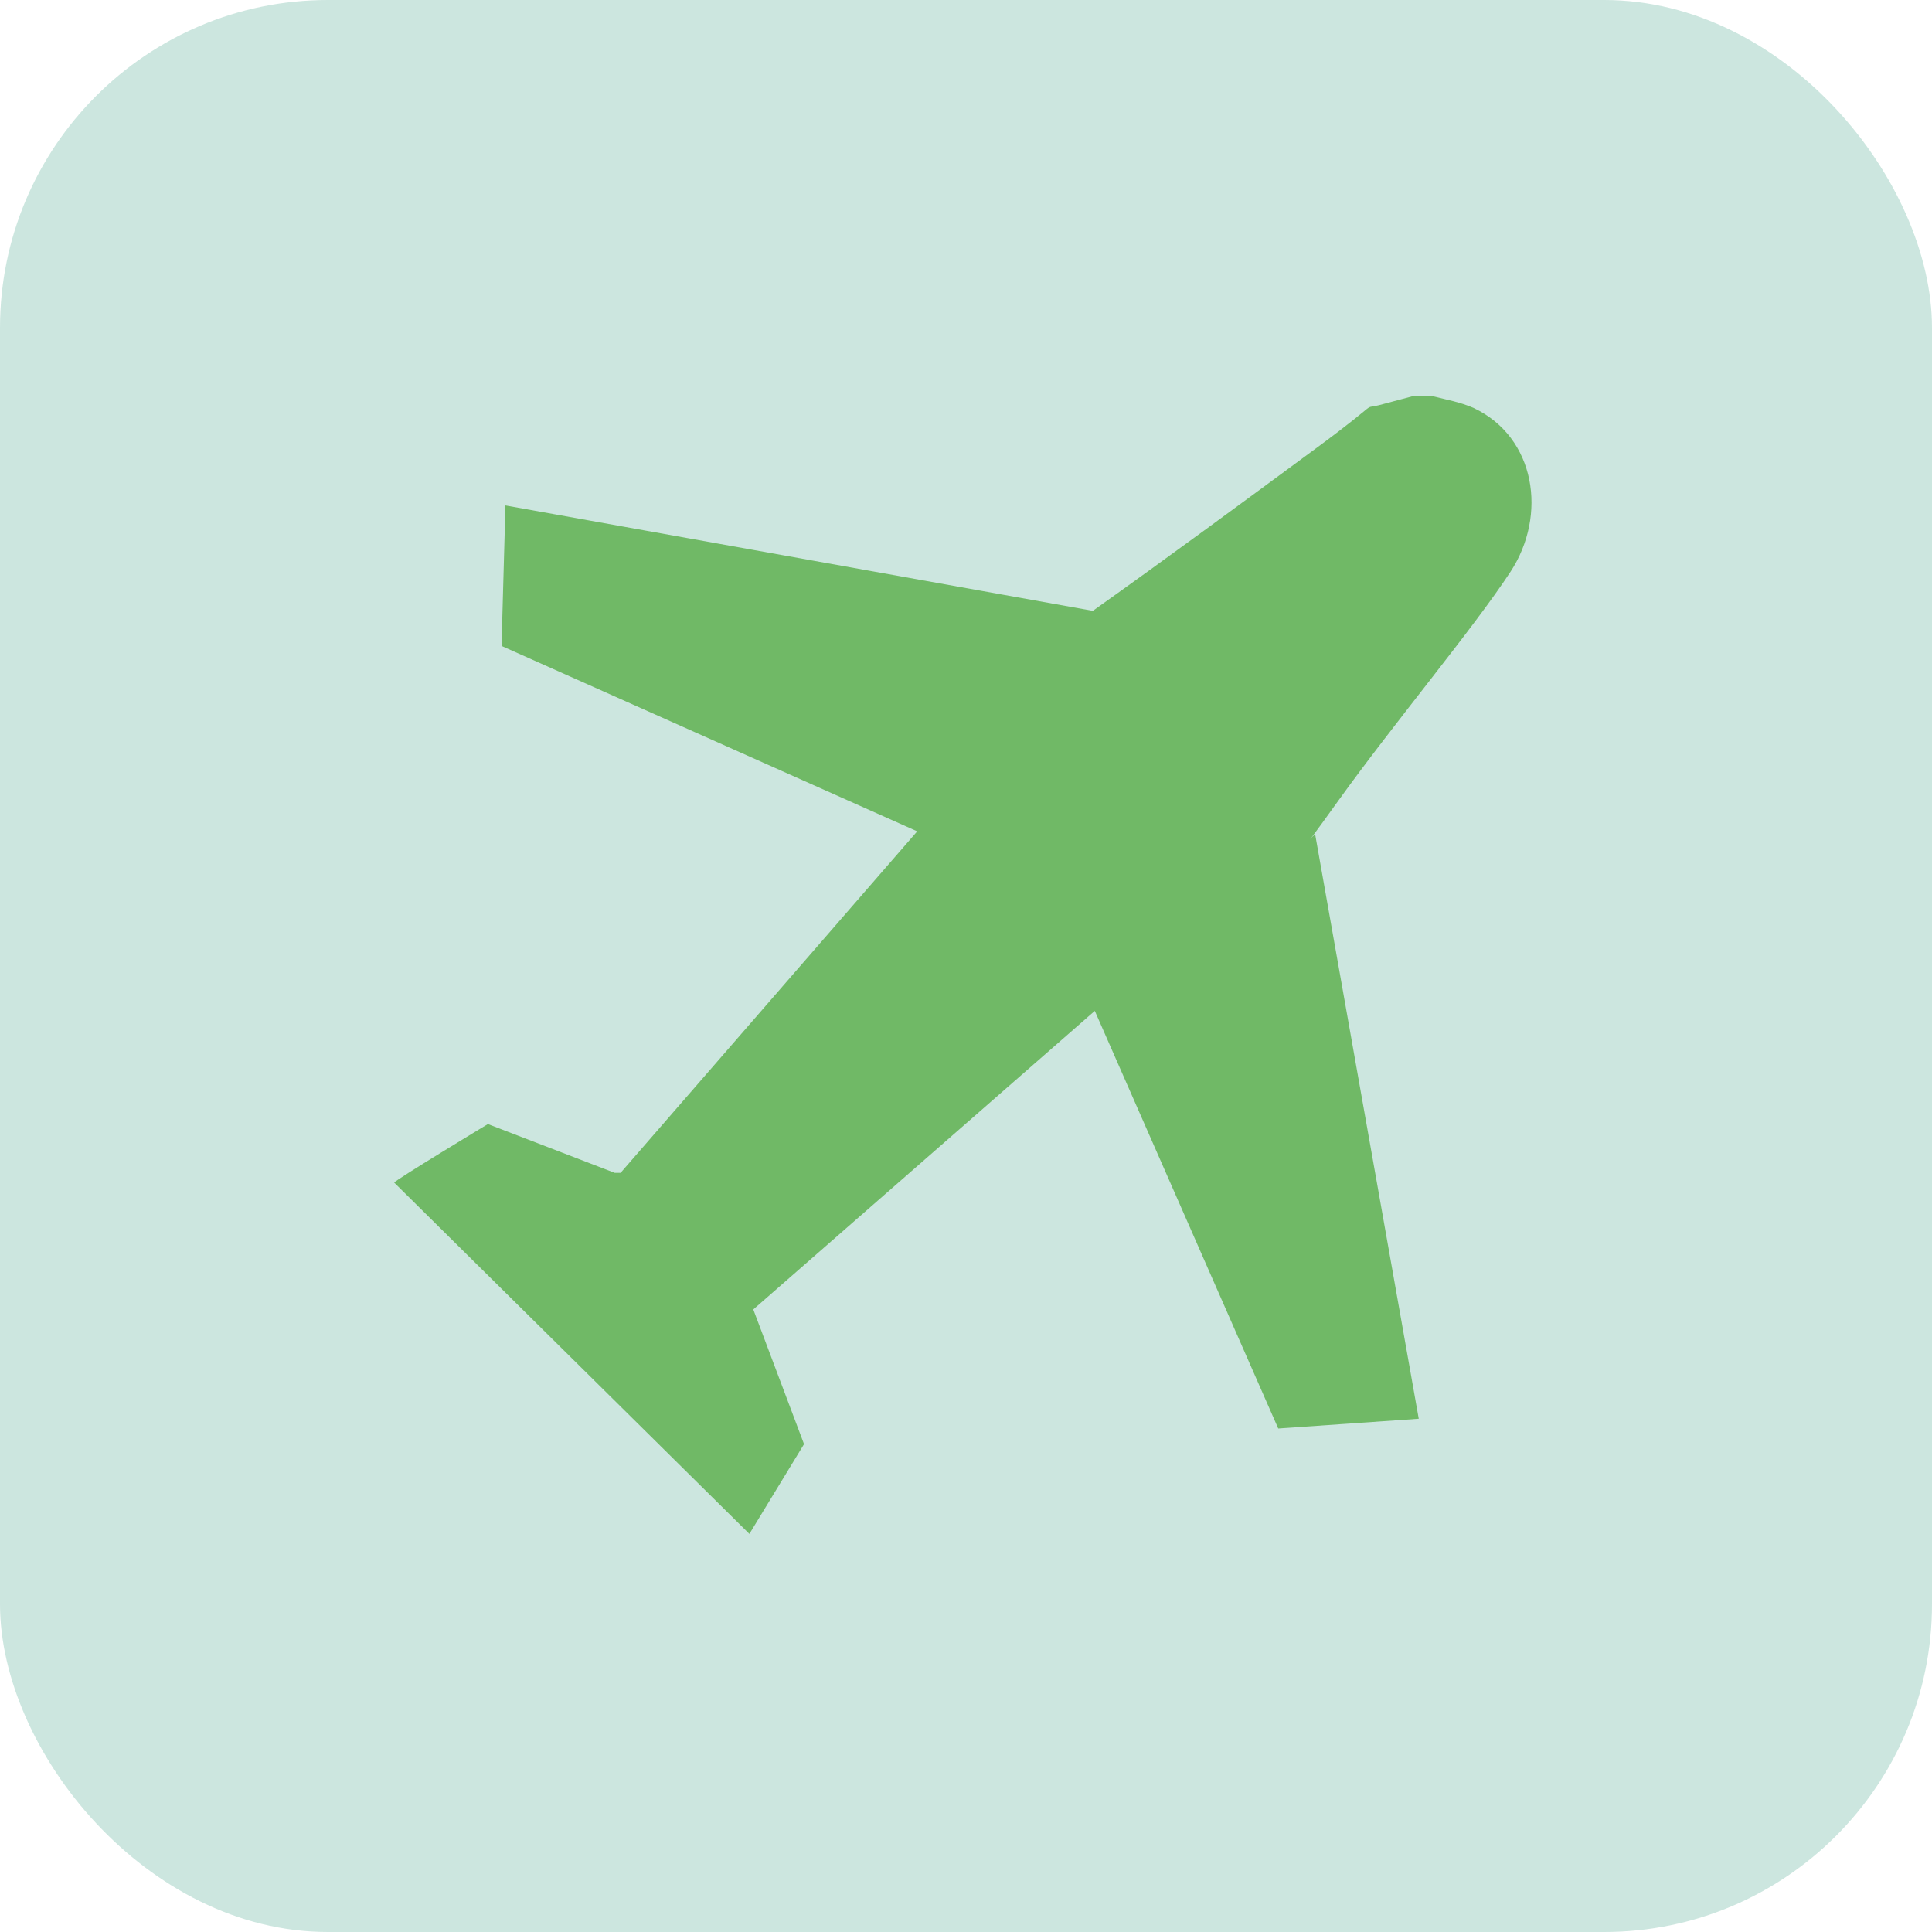
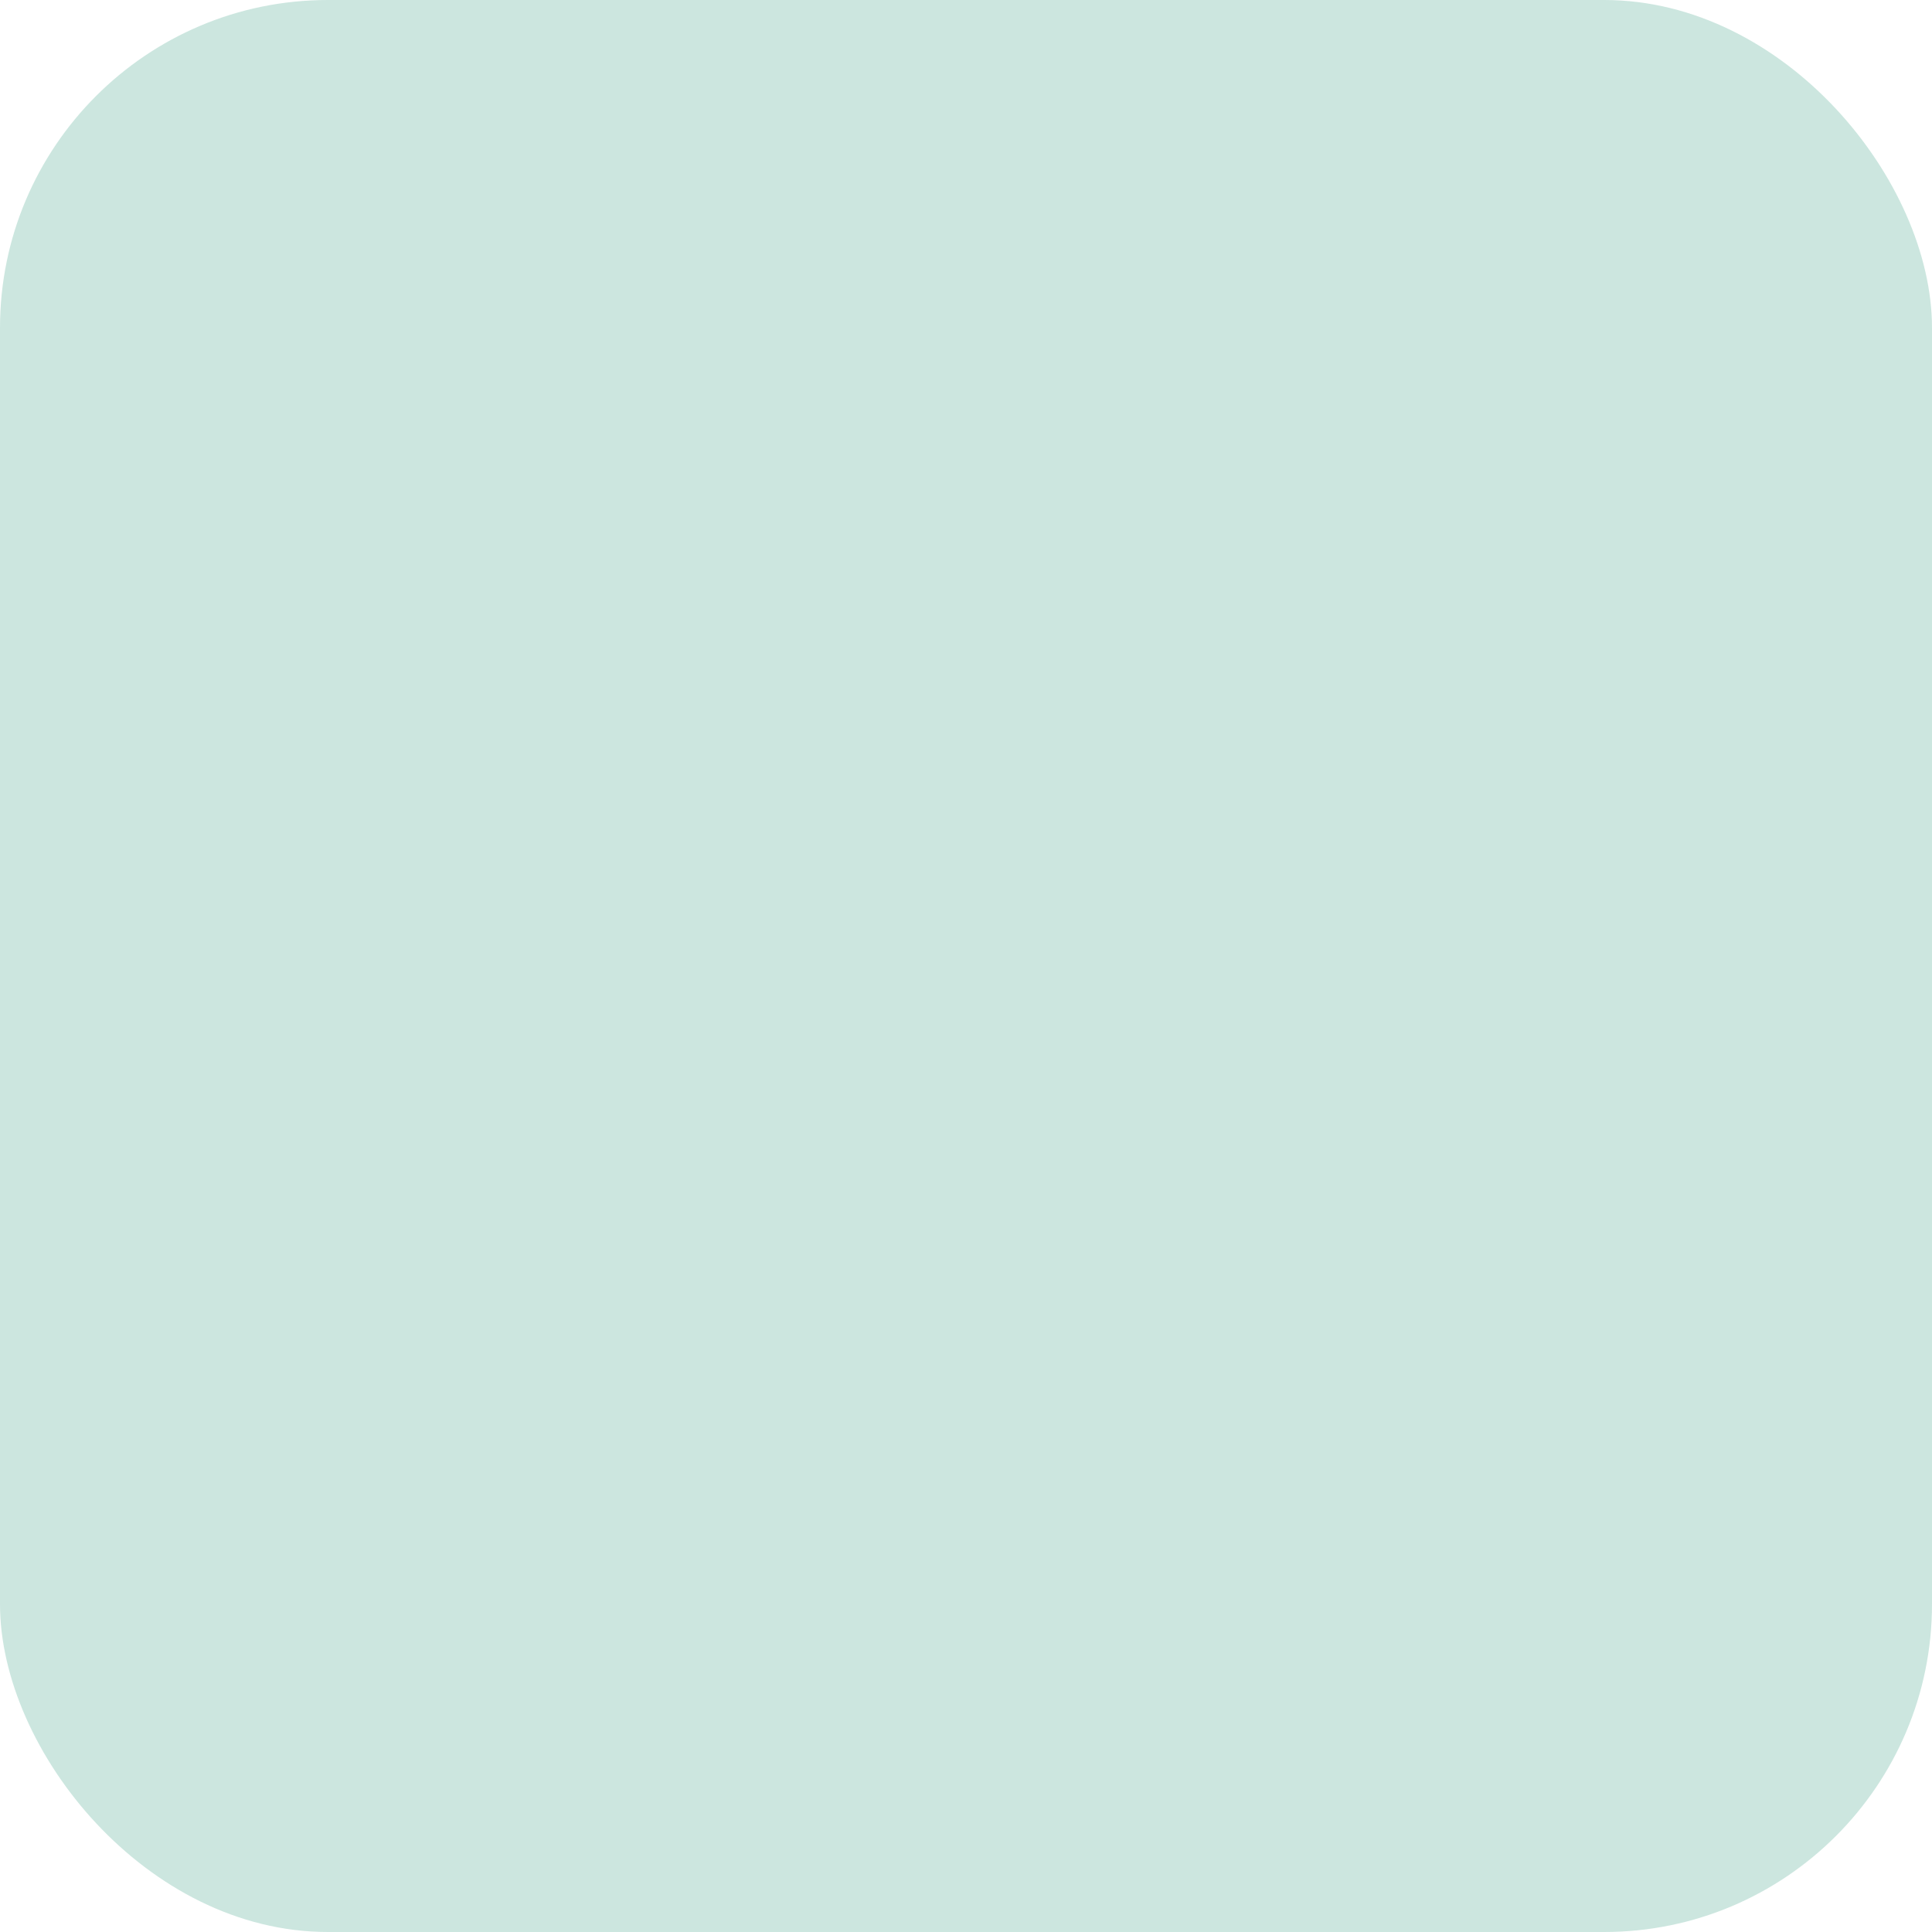
<svg xmlns="http://www.w3.org/2000/svg" id="Camada_1" version="1.1" viewBox="0 0 99 99">
  <defs>
    <style>
      .st0 {
        fill: #70b966;
      }

      .st1 {
        fill: #008662;
        opacity: .2;
      }
    </style>
  </defs>
  <rect class="st1" x="0" y="0" width="99" height="99" rx="16.8" ry="16.8" />
-   <path class="st0" d="M73.4,20.3c.8.2,1.4.3,2.1.6,3.2,1.5,3.8,5.5,1.9,8.4s-6,7.8-8.8,11.7-1.2,1.5-1.2,1.8l5.3,29.9-7.2.5-9.4-21.4-17.5,15.3,2.6,6.9-2.8,4.6-18.2-18h0c0-.1,4.8-3,4.8-3l6.5,2.5h.3s15.2-17.5,15.2-17.5l-21.3-9.5.2-7.2,30.1,5.4c3.8-2.7,7.6-5.5,11.4-8.3s2.1-1.9,3.5-2.3l1.5-.4h.8Z" />
</svg>